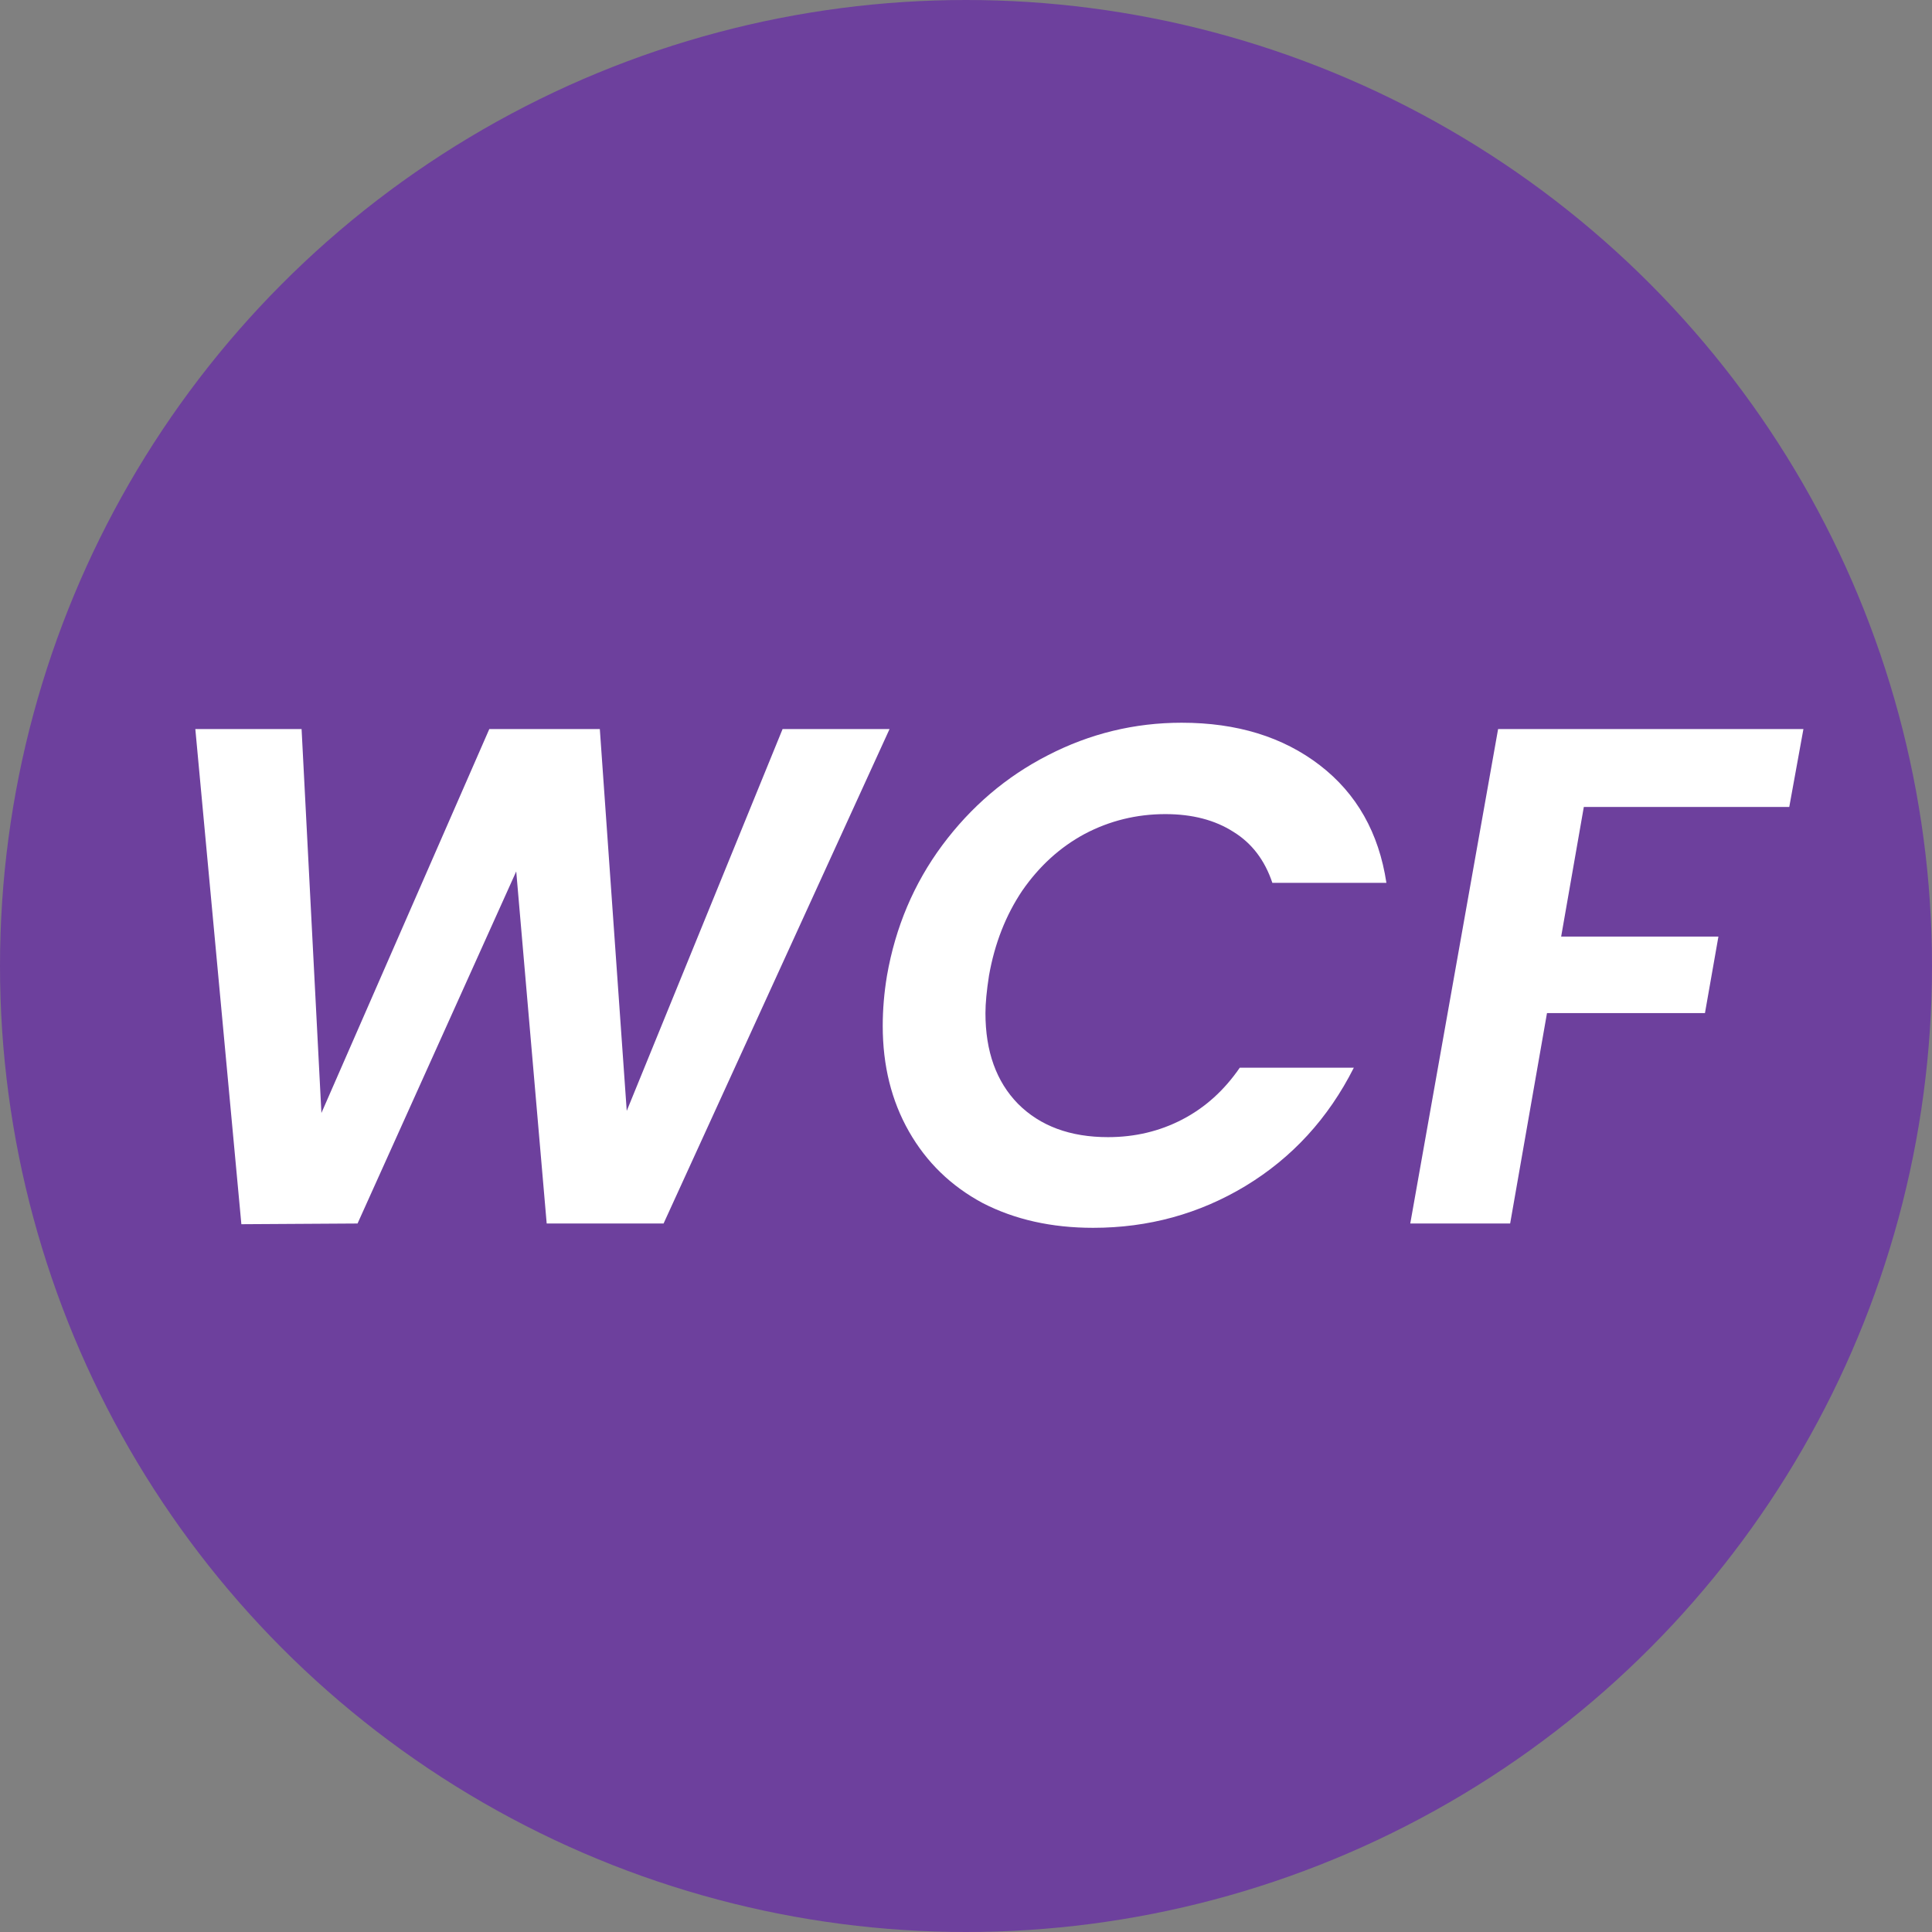
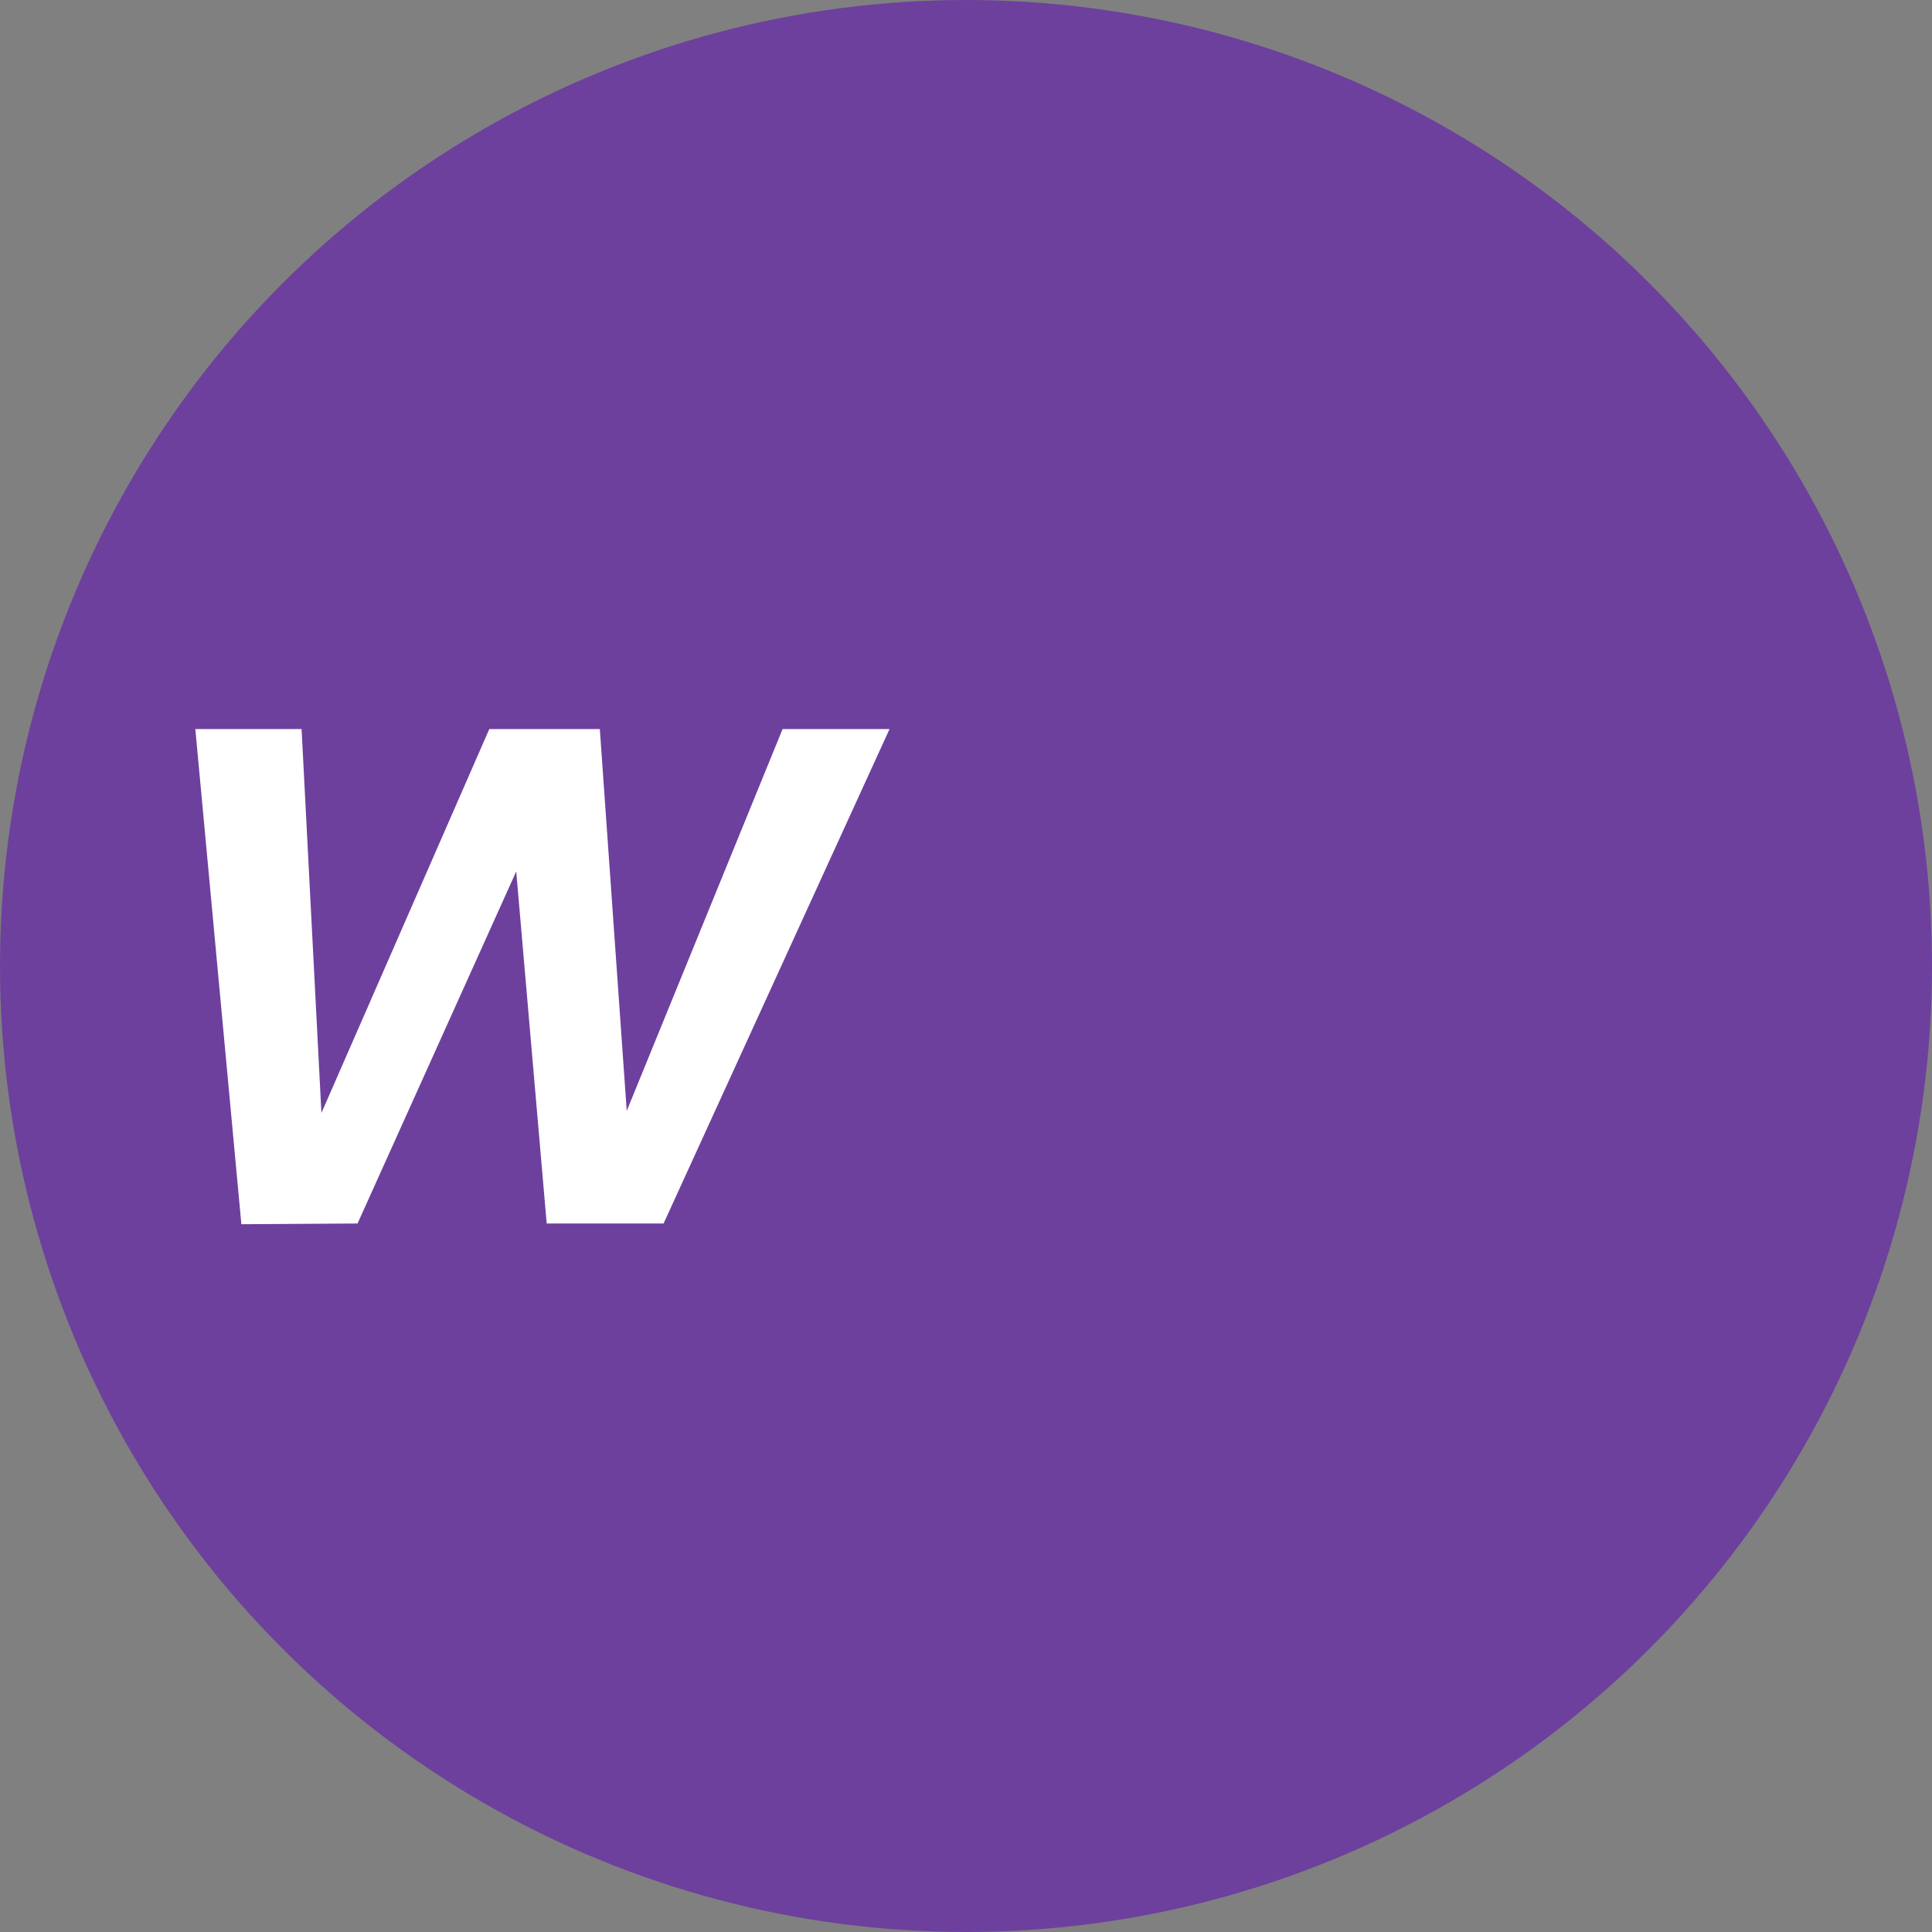
<svg xmlns="http://www.w3.org/2000/svg" width="60" height="60" viewBox="0 0 60 60" fill="none">
  <rect x="0" y="0" width="60" height="60" fill="#808080" stroke="none" />
  <circle cx="30" cy="30" r="30" fill="#6D409D" />
-   <path d="M56.007 22.641L55.567 25.061H49.187L48.483 29.087H53.367L52.949 31.463H48.043L46.899 37.997H43.797L46.525 22.641H56.007Z" fill="white" />
-   <path d="M27.546 30.299C27.81 28.789 28.382 27.439 29.262 26.251C30.157 25.049 31.249 24.117 32.54 23.457C33.845 22.783 35.231 22.445 36.698 22.445C38.414 22.445 39.844 22.885 40.988 23.765C42.132 24.645 42.821 25.863 43.056 27.417H39.514C39.279 26.713 38.876 26.185 38.304 25.833C37.732 25.467 37.028 25.283 36.192 25.283C35.297 25.283 34.461 25.489 33.684 25.899C32.921 26.31 32.276 26.897 31.748 27.659C31.235 28.422 30.89 29.302 30.714 30.299C30.641 30.769 30.604 31.157 30.604 31.465C30.604 32.653 30.941 33.592 31.616 34.281C32.305 34.971 33.237 35.315 34.41 35.315C35.246 35.315 36.016 35.132 36.72 34.765C37.424 34.399 38.018 33.863 38.502 33.159H42.044C41.252 34.729 40.13 35.953 38.678 36.833C37.241 37.699 35.664 38.131 33.948 38.131C32.657 38.131 31.513 37.875 30.516 37.361C29.533 36.833 28.771 36.093 28.228 35.139C27.685 34.186 27.414 33.093 27.414 31.861C27.414 31.348 27.458 30.827 27.546 30.299Z" fill="white" />
  <path d="M27.626 22.641L20.608 37.997H16.978L16.032 27.063L11.104 37.997L7.496 38.019L6.066 22.641H9.366L9.982 34.565L15.196 22.641H18.628L19.464 34.499L24.304 22.641H27.626Z" fill="white" />
</svg>